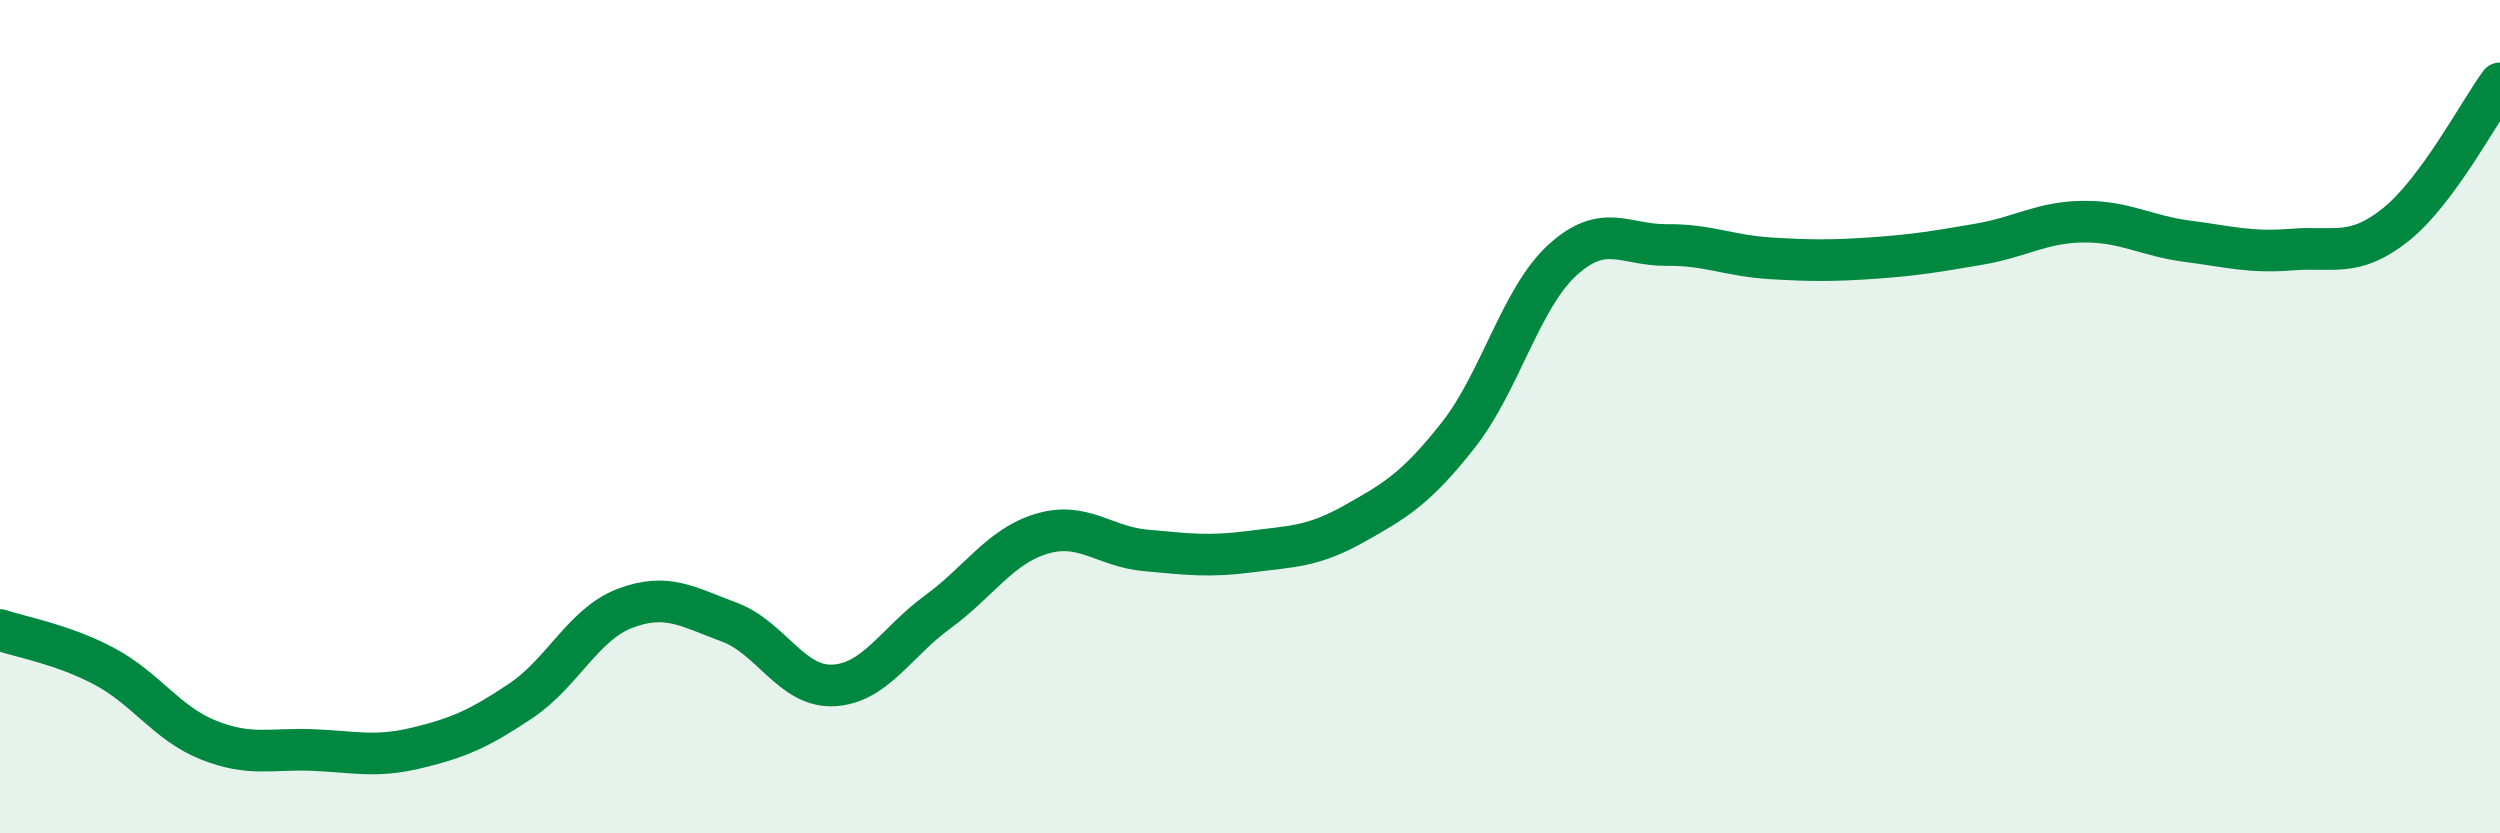
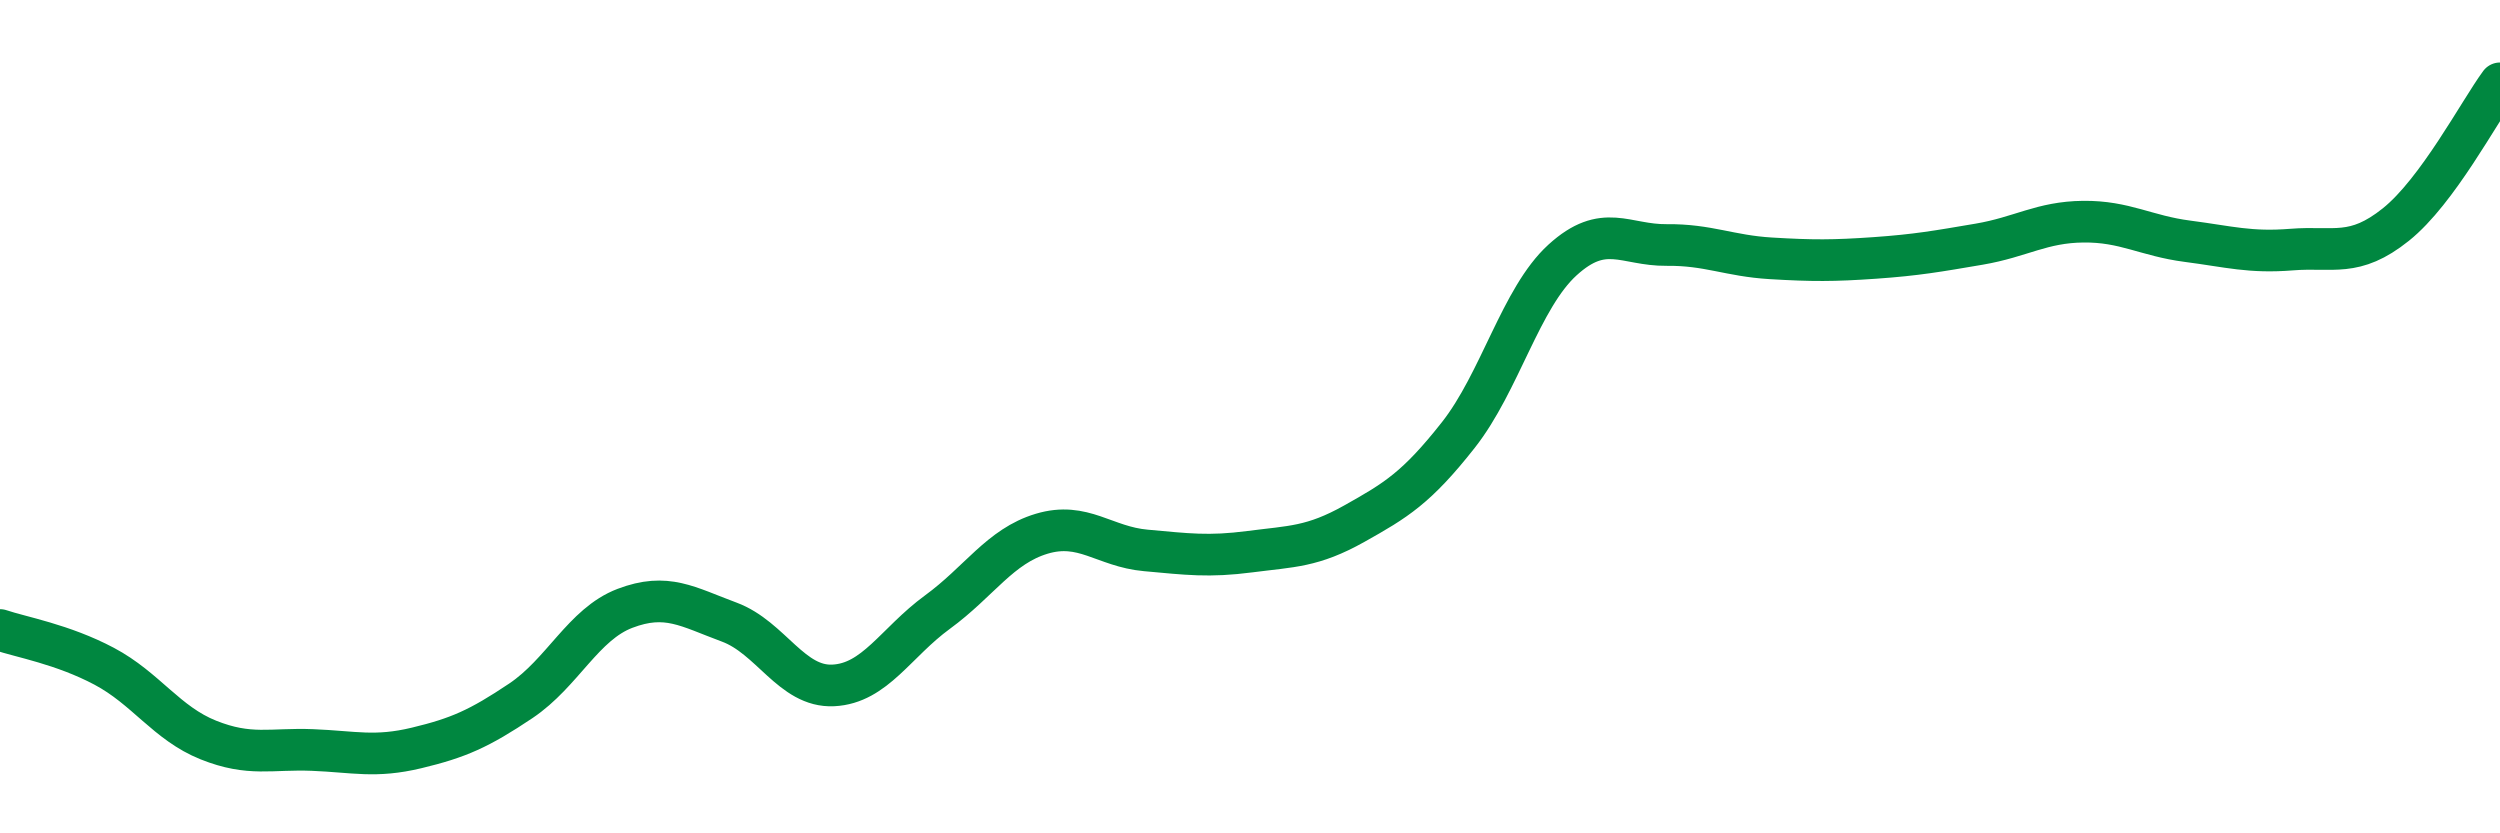
<svg xmlns="http://www.w3.org/2000/svg" width="60" height="20" viewBox="0 0 60 20">
-   <path d="M 0,15.12 C 0.5,15.29 1.5,15.46 2.5,15.99 C 3.5,16.52 4,17.36 5,17.76 C 6,18.16 6.5,17.96 7.5,18 C 8.5,18.04 9,18.19 10,17.95 C 11,17.71 11.5,17.49 12.5,16.82 C 13.5,16.15 14,14.98 15,14.6 C 16,14.22 16.5,14.56 17.5,14.93 C 18.5,15.3 19,16.5 20,16.45 C 21,16.4 21.5,15.42 22.5,14.69 C 23.5,13.96 24,13.11 25,12.81 C 26,12.51 26.5,13.12 27.5,13.21 C 28.5,13.3 29,13.37 30,13.24 C 31,13.11 31.5,13.13 32.5,12.57 C 33.5,12.01 34,11.71 35,10.44 C 36,9.17 36.5,7.15 37.5,6.24 C 38.5,5.33 39,5.89 40,5.88 C 41,5.87 41.5,6.14 42.5,6.2 C 43.5,6.26 44,6.26 45,6.19 C 46,6.12 46.5,6.03 47.5,5.86 C 48.5,5.69 49,5.33 50,5.32 C 51,5.31 51.5,5.66 52.5,5.79 C 53.5,5.92 54,6.07 55,5.99 C 56,5.91 56.5,6.19 57.5,5.39 C 58.5,4.59 59.5,2.68 60,2L60 20L0 20Z" fill="#008740" opacity="0.1" stroke-linecap="round" stroke-linejoin="round" />
  <path d="M 0,15.12 C 0.5,15.29 1.5,15.46 2.5,15.99 C 3.5,16.52 4,17.36 5,17.76 C 6,18.16 6.5,17.96 7.5,18 C 8.5,18.04 9,18.19 10,17.95 C 11,17.71 11.5,17.49 12.5,16.82 C 13.5,16.15 14,14.98 15,14.6 C 16,14.22 16.5,14.56 17.5,14.93 C 18.5,15.3 19,16.5 20,16.45 C 21,16.4 21.5,15.42 22.5,14.69 C 23.5,13.96 24,13.11 25,12.81 C 26,12.51 26.5,13.12 27.5,13.21 C 28.5,13.3 29,13.37 30,13.24 C 31,13.11 31.5,13.13 32.5,12.57 C 33.5,12.01 34,11.71 35,10.44 C 36,9.17 36.5,7.15 37.5,6.24 C 38.5,5.33 39,5.89 40,5.88 C 41,5.87 41.5,6.14 42.5,6.2 C 43.5,6.26 44,6.26 45,6.19 C 46,6.12 46.5,6.03 47.5,5.86 C 48.5,5.69 49,5.33 50,5.32 C 51,5.31 51.5,5.66 52.5,5.79 C 53.5,5.92 54,6.07 55,5.99 C 56,5.91 56.5,6.19 57.5,5.39 C 58.5,4.59 59.5,2.68 60,2" stroke="#008740" stroke-width="1" fill="none" stroke-linecap="round" stroke-linejoin="round" />
</svg>